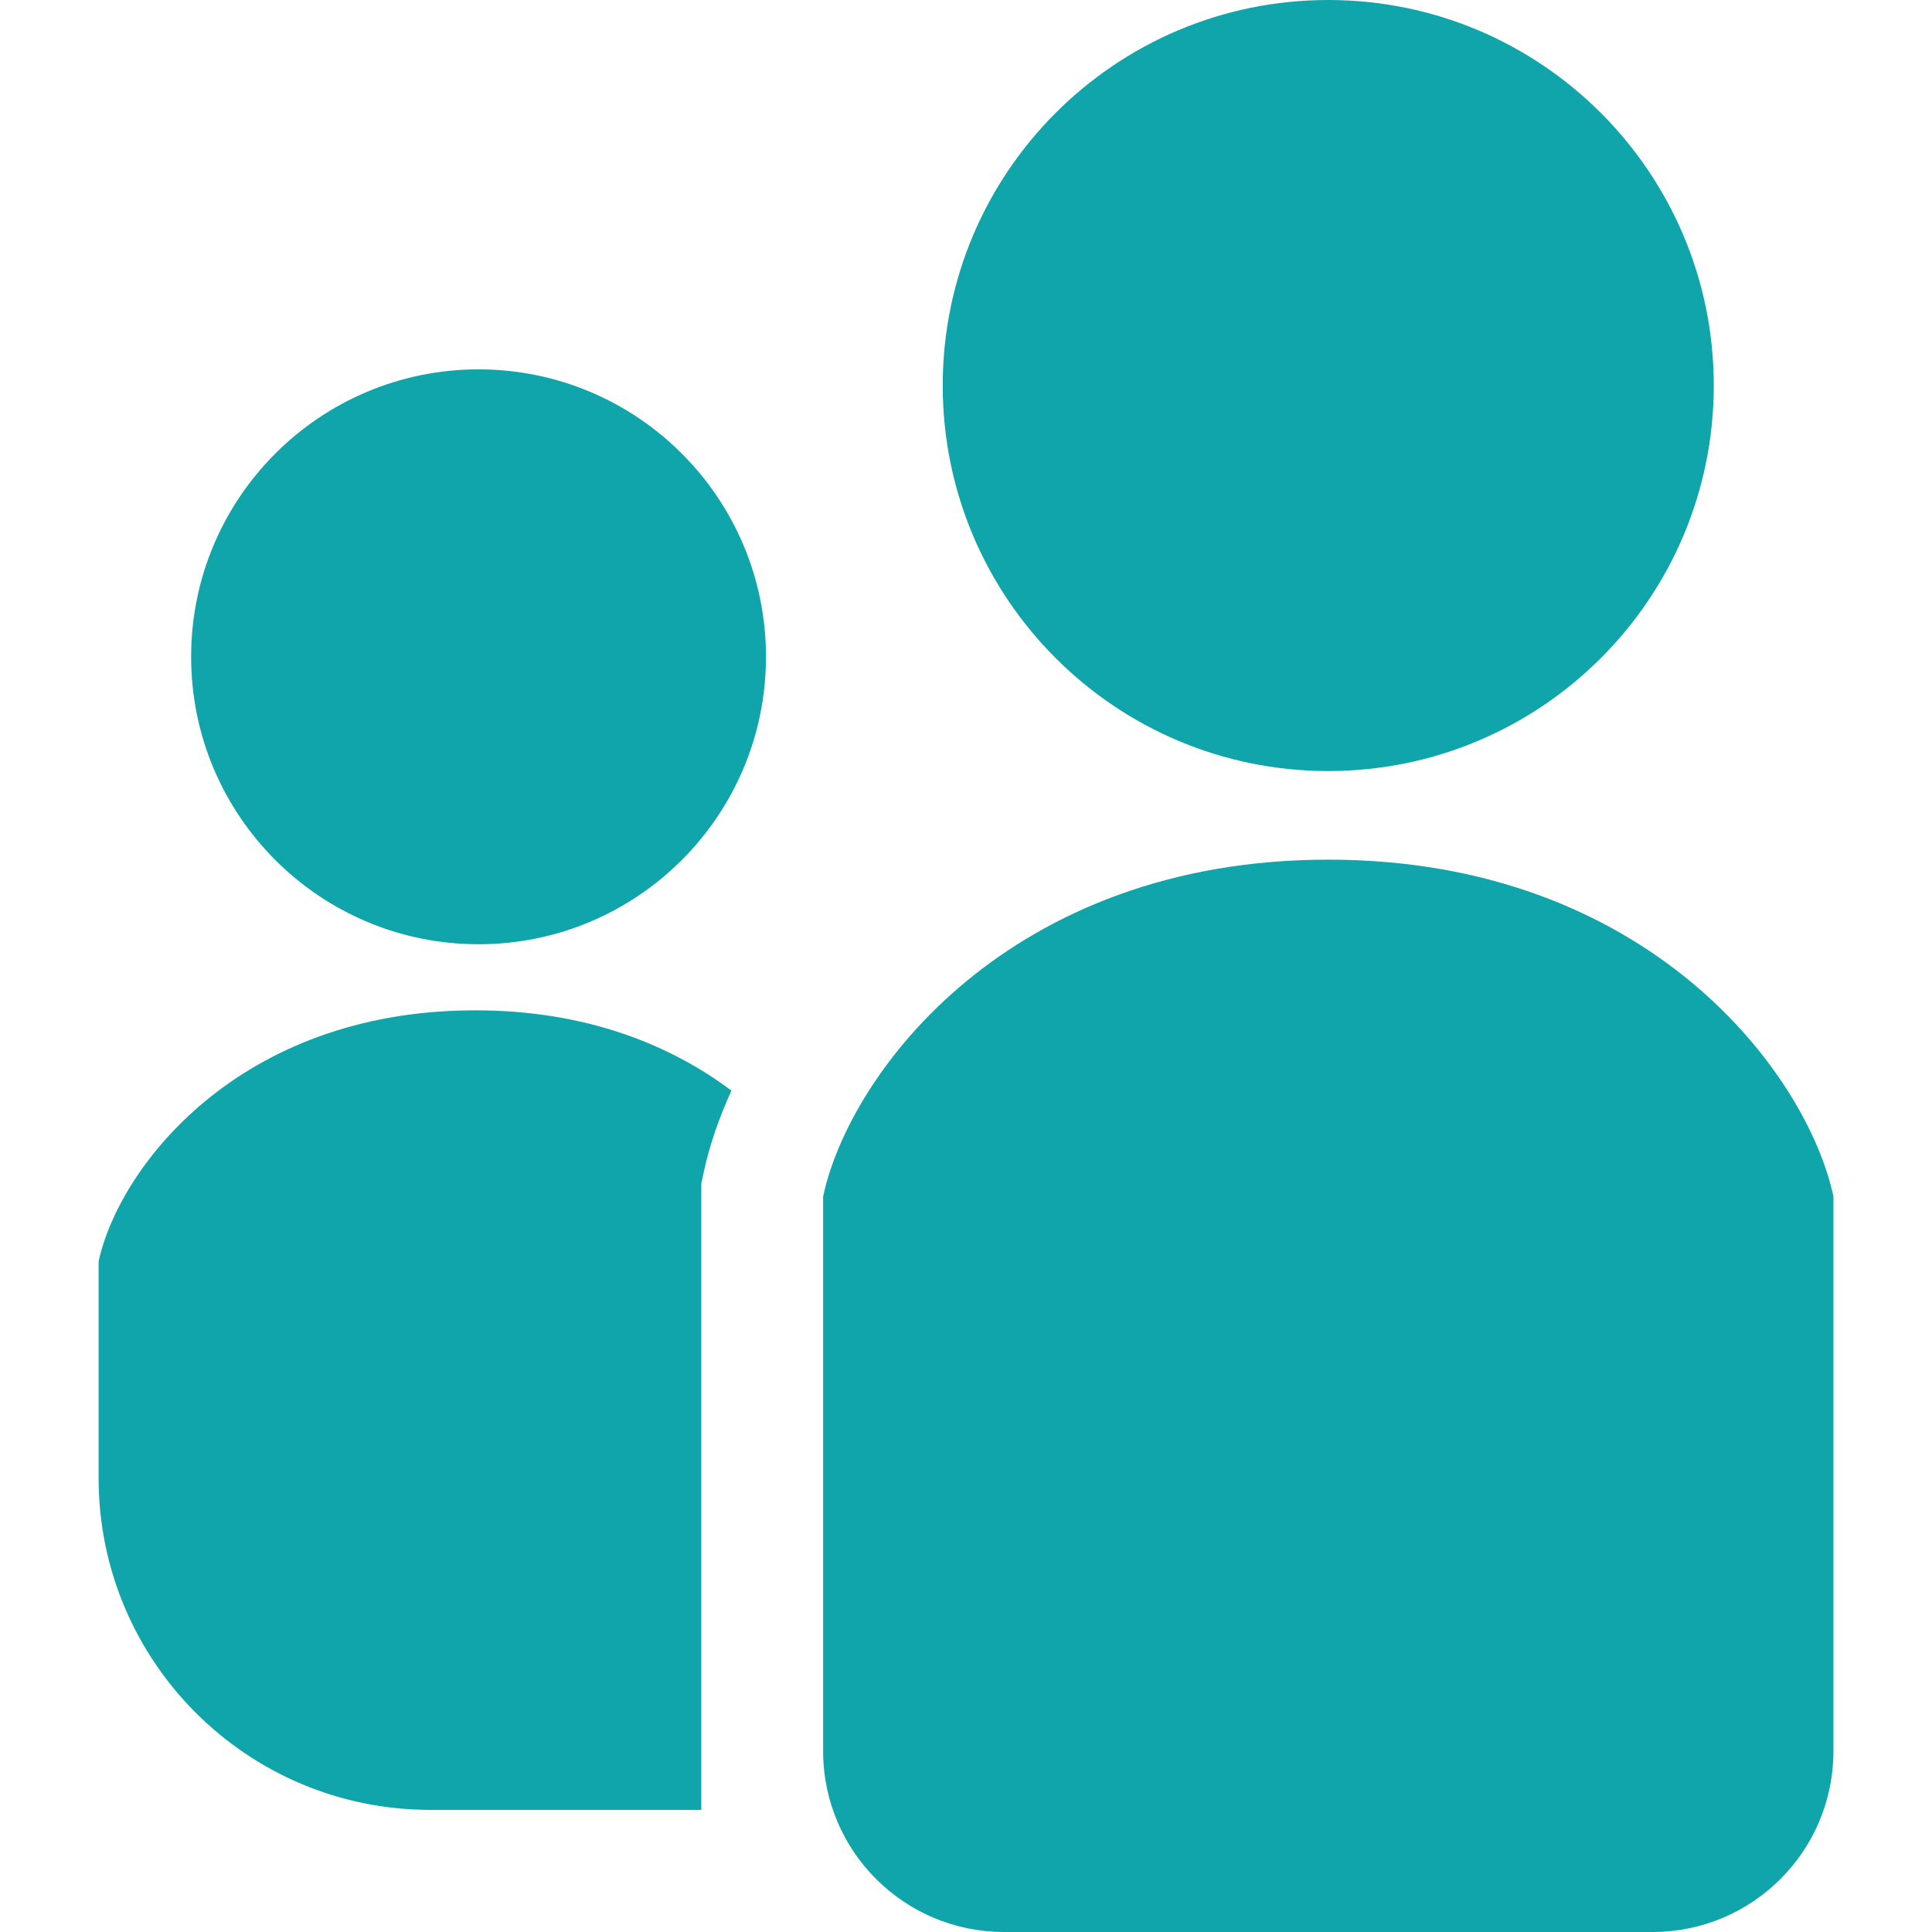
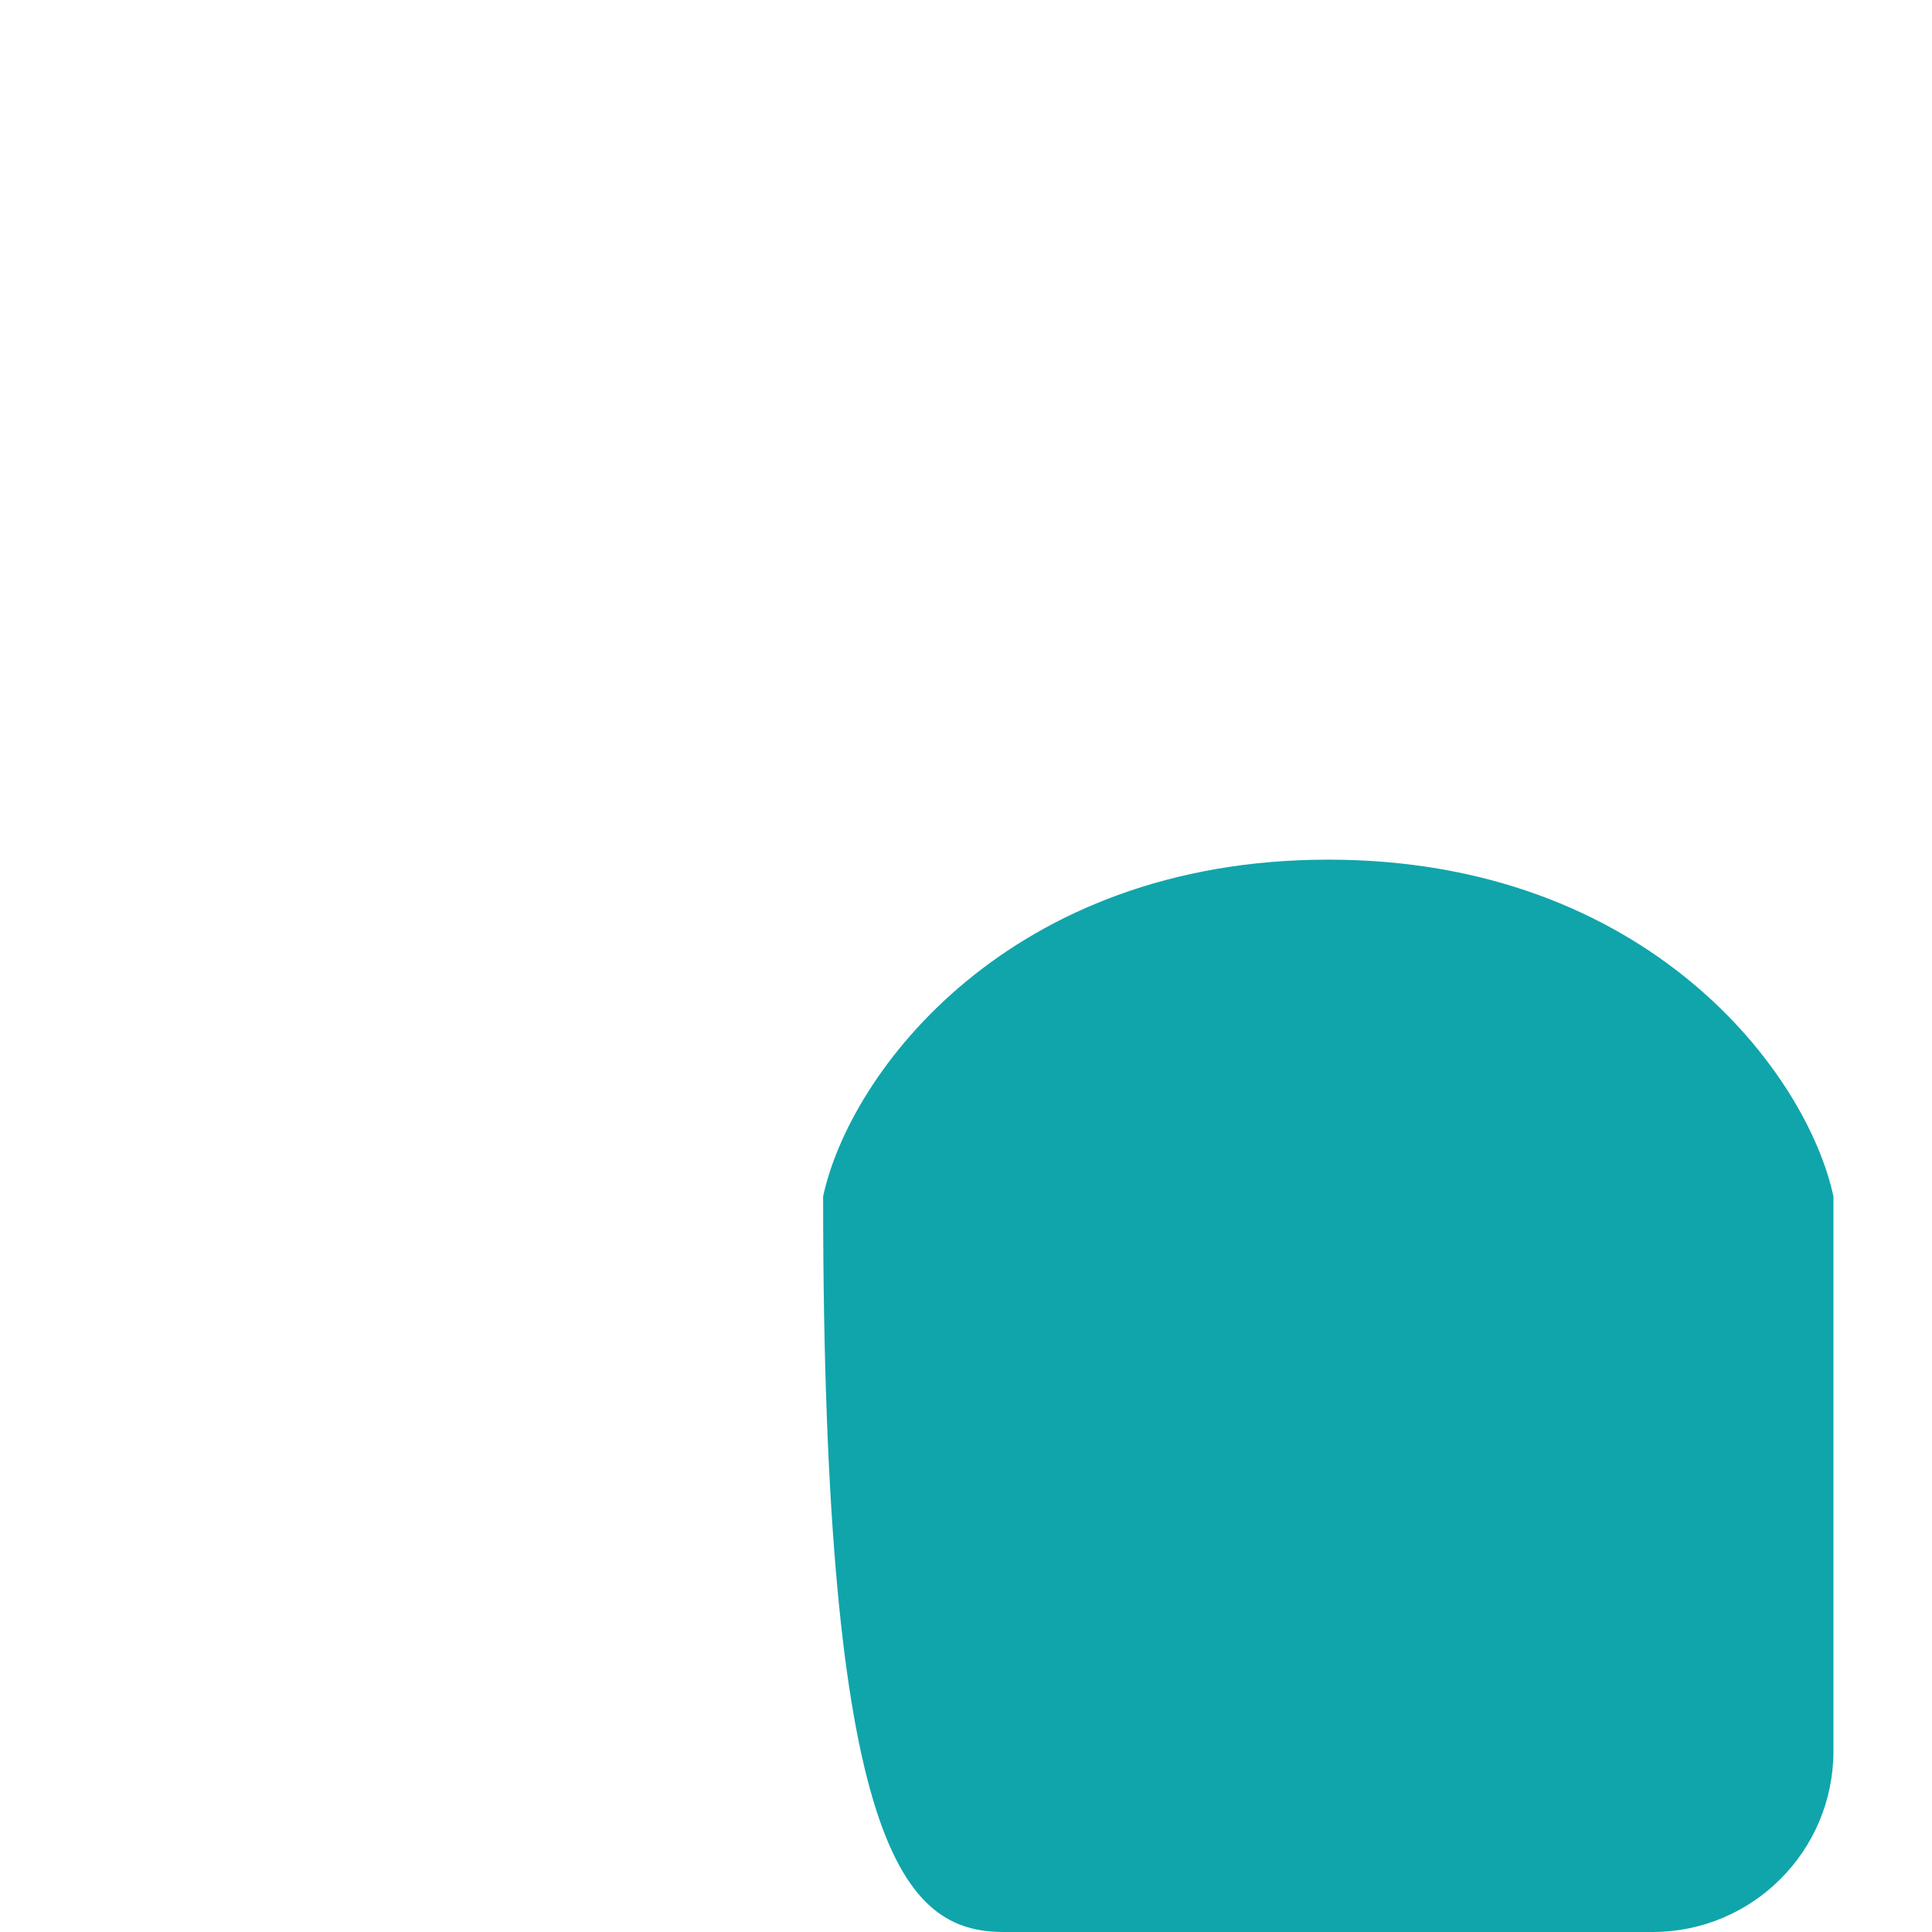
<svg xmlns="http://www.w3.org/2000/svg" width="66" height="66" viewBox="0 0 66 66" fill="none">
  <g clip-path="url(#clip0_134_4073)">
-     <path d="M45.374 26.34C52.648 26.34 58.545 20.443 58.545 13.169C58.545 5.897 52.648 0 45.374 0C38.102 0 32.205 5.897 32.205 13.169C32.205 20.443 38.102 26.34 45.374 26.34Z" fill="#10A5AB" />
-     <path d="M16.348 12.618C10.926 12.618 6.529 17.015 6.529 22.437C6.529 27.86 10.926 32.257 16.348 32.257C21.77 32.257 26.167 27.86 26.167 22.437C26.167 17.015 21.77 12.618 16.348 12.618Z" fill="#10A5AB" />
-     <path d="M3.369 43.091V50.5C3.369 56.756 8.441 61.828 14.697 61.828H23.957V40.438L24.047 40.016C24.232 39.158 24.546 38.224 24.987 37.257C22.897 35.689 20.012 34.514 16.236 34.514C8.11 34.514 4.047 39.932 3.369 43.091Z" fill="#10A5AB" />
-     <path d="M45.375 29.367C34.477 29.367 29.027 36.633 28.119 40.872V59.821C28.119 63.233 30.886 66 34.298 66H56.454C59.866 66 62.633 63.233 62.633 59.821V40.872C61.725 36.633 56.275 29.367 45.375 29.367Z" fill="#10A5AB" />
+     <path d="M45.375 29.367C34.477 29.367 29.027 36.633 28.119 40.872C28.119 63.233 30.886 66 34.298 66H56.454C59.866 66 62.633 63.233 62.633 59.821V40.872C61.725 36.633 56.275 29.367 45.375 29.367Z" fill="#10A5AB" />
  </g>
  <defs>
    <clipPath id="clip0_134_4073">
      <rect width="66" height="66" fill="white" />
    </clipPath>
  </defs>
</svg>